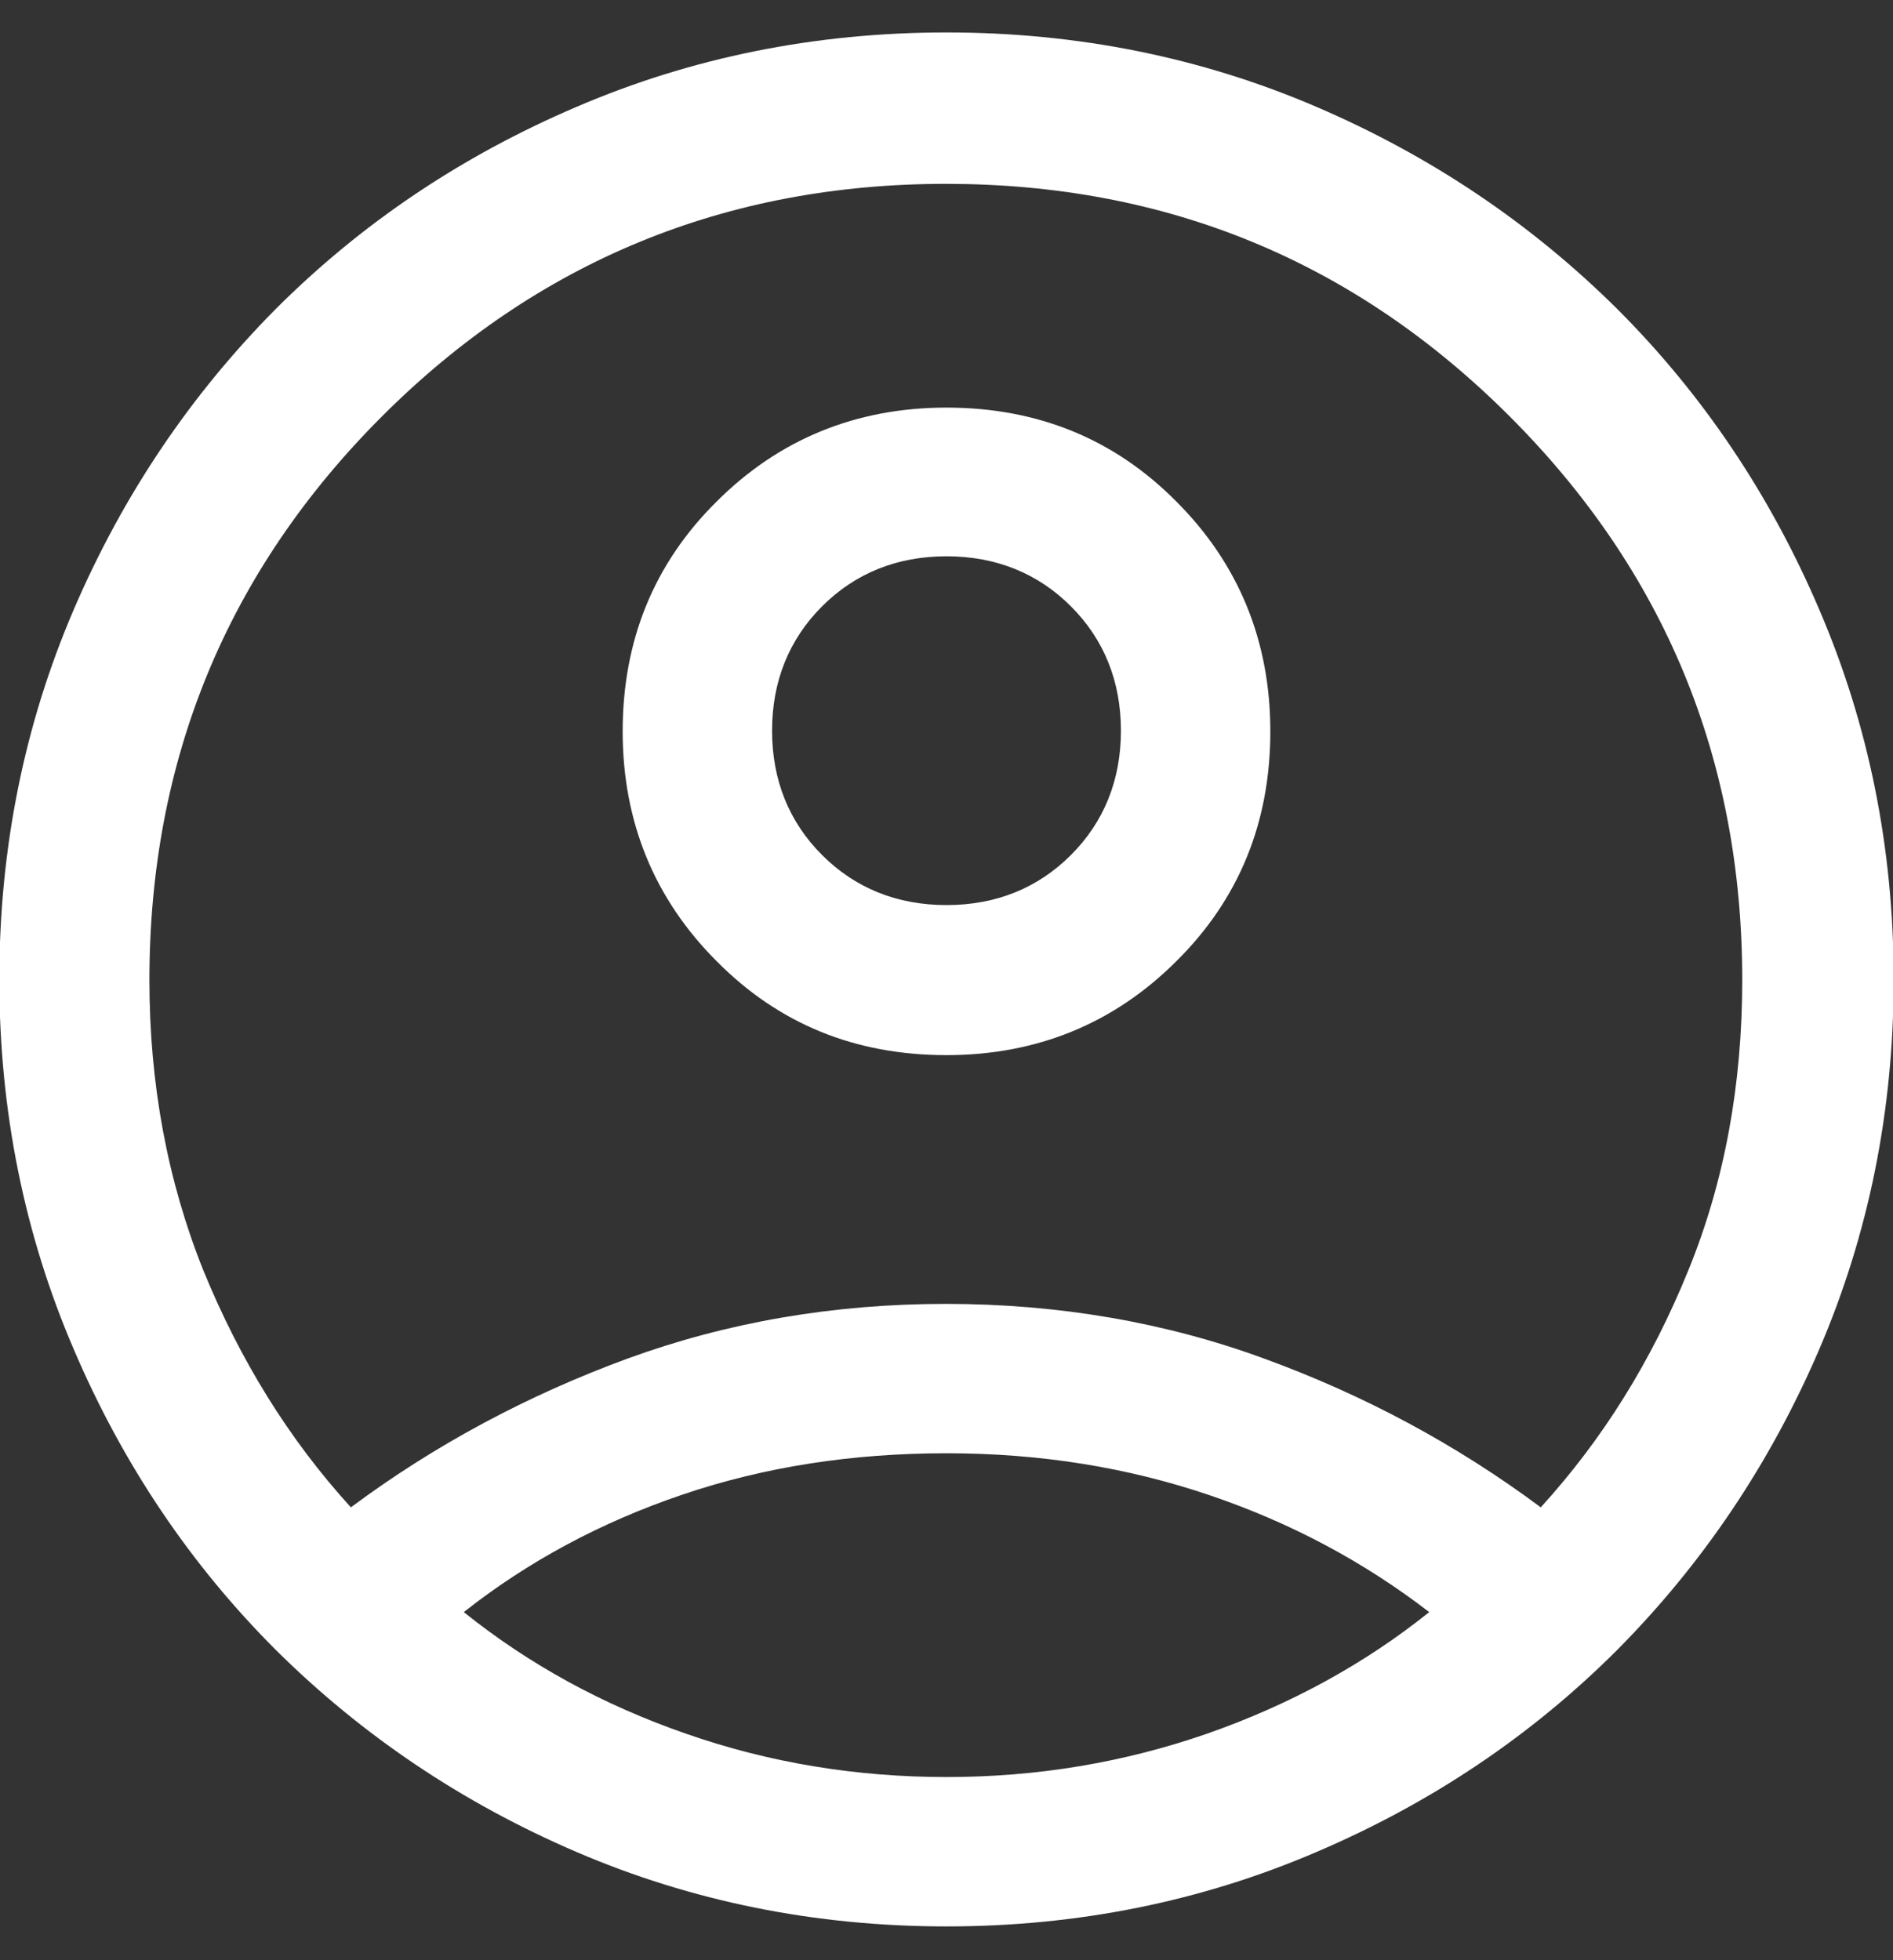
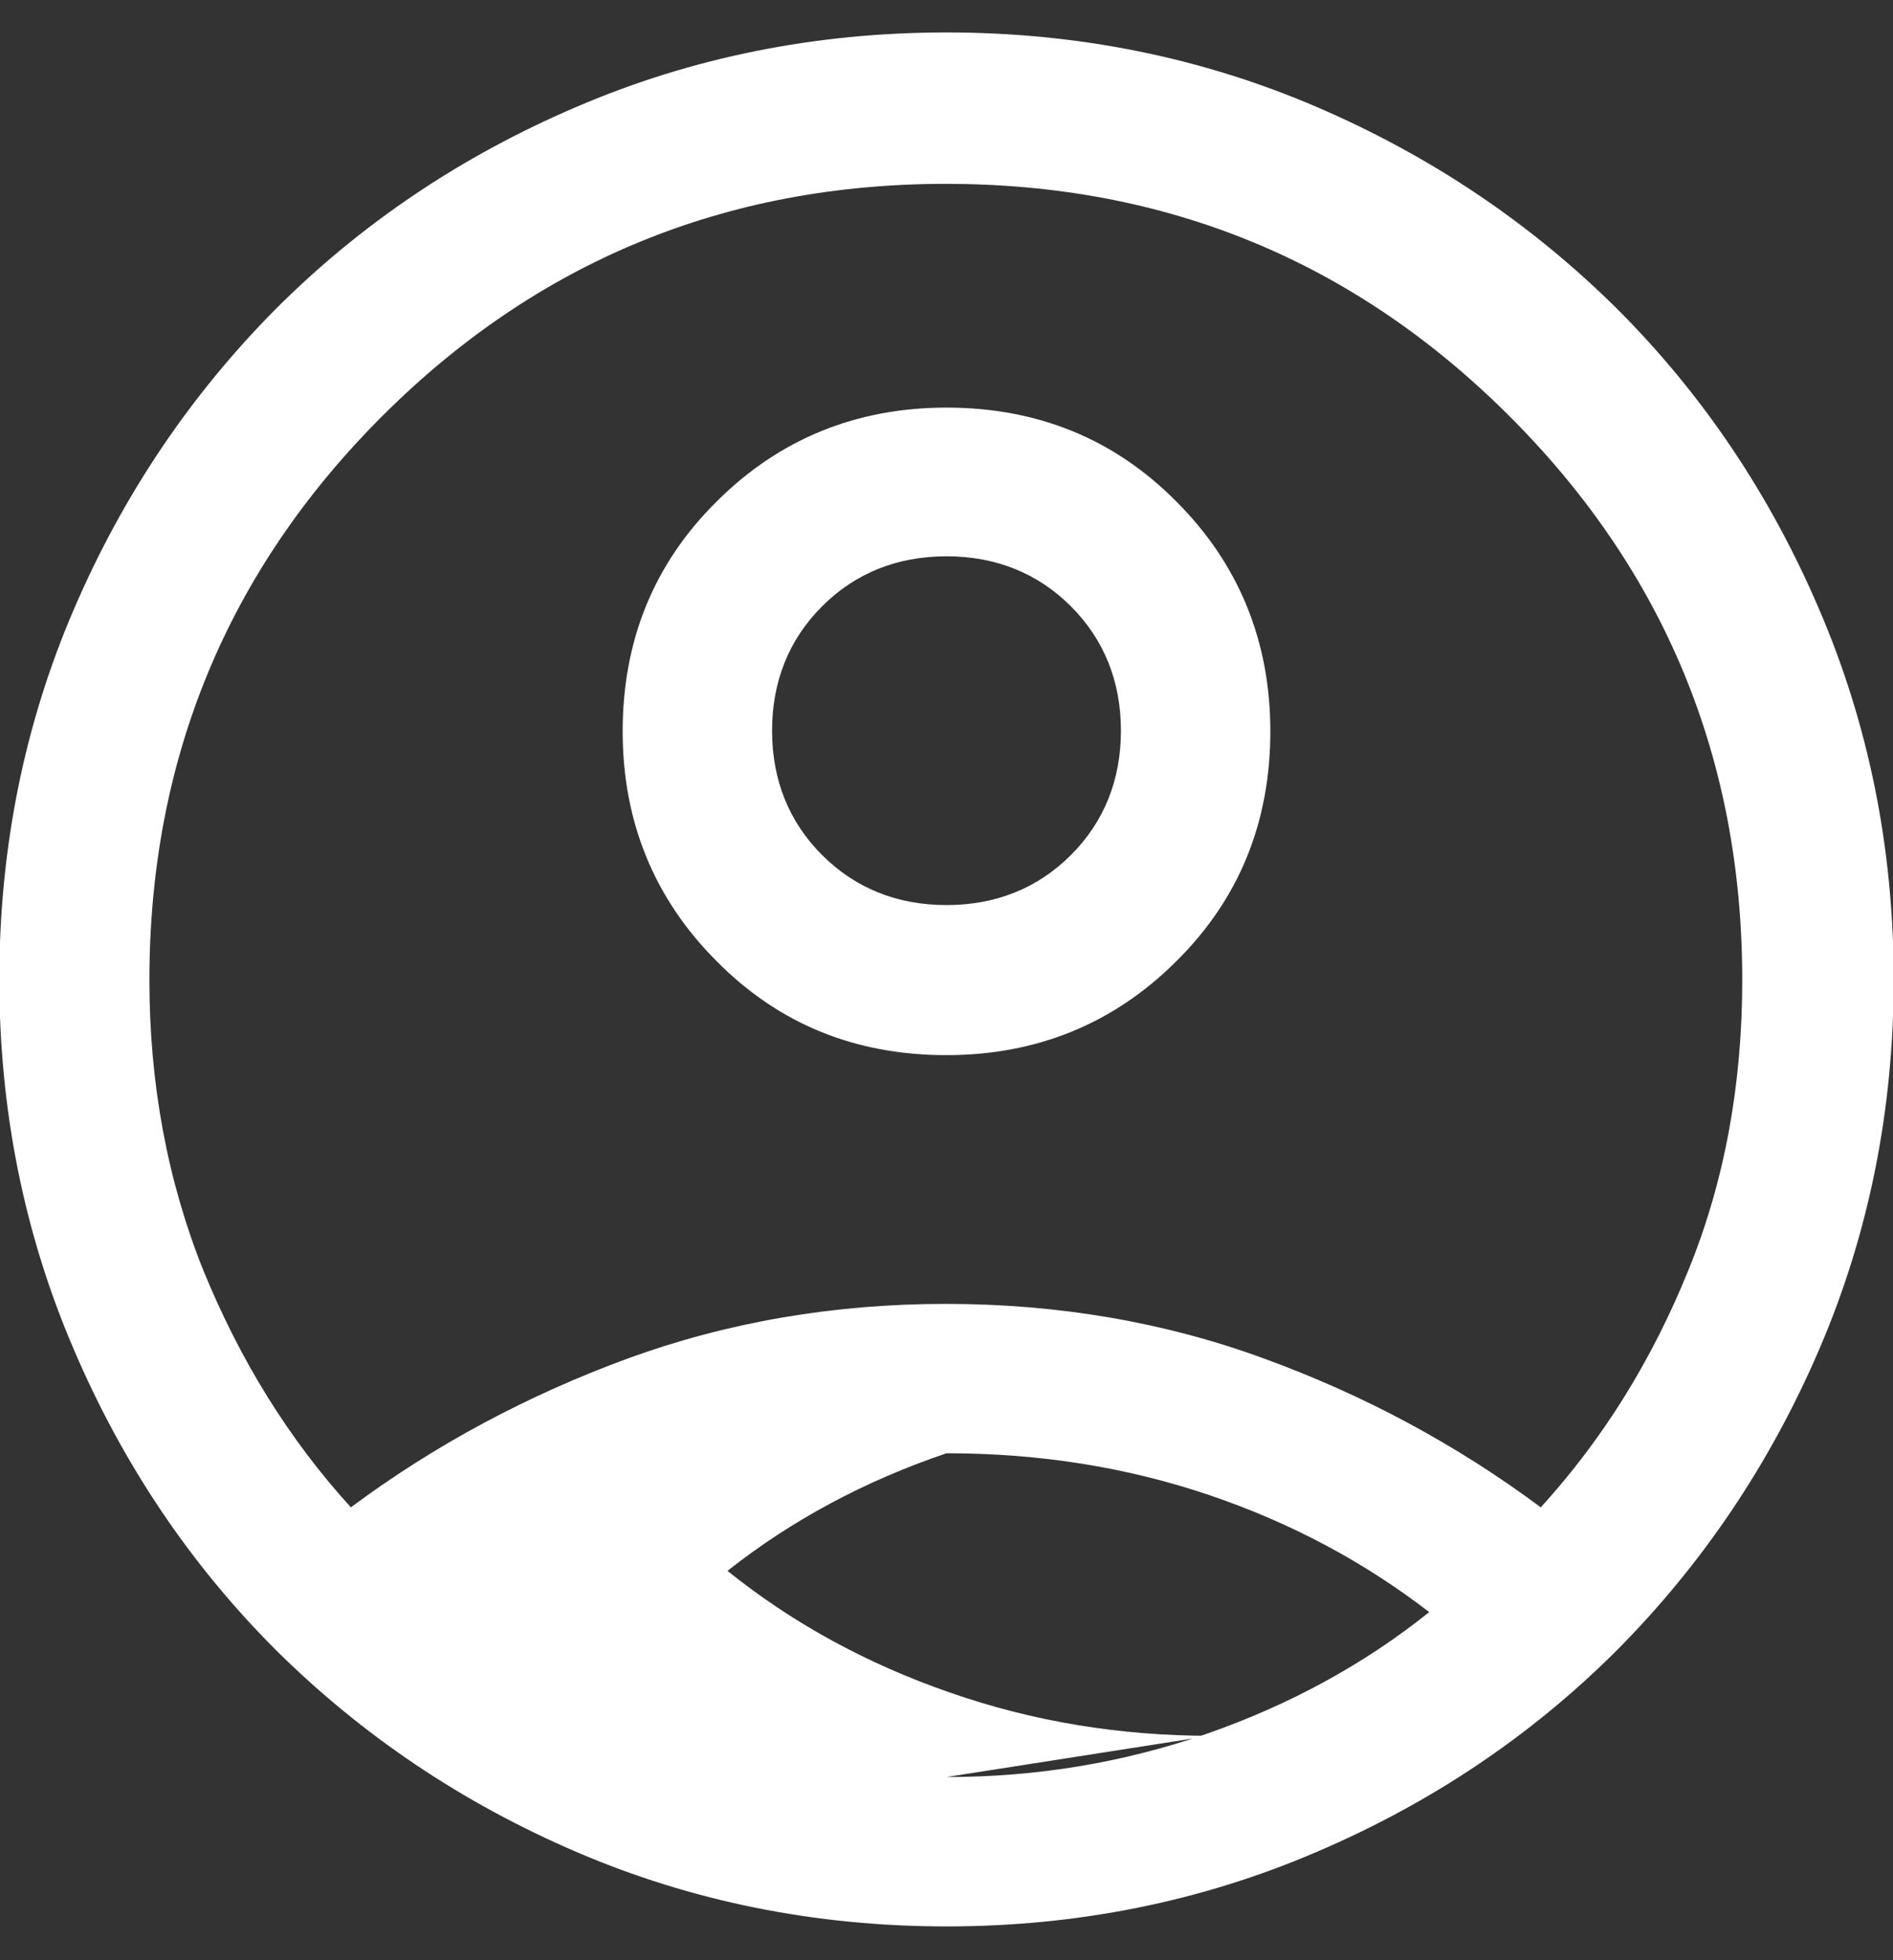
<svg xmlns="http://www.w3.org/2000/svg" id="Calque_1" version="1.1" viewBox="0 0 28 29">
  <rect x="0" y="0" width="28" height="29" fill="#333333" stroke="none" />
  <defs>
    <style>
      .st0 {
        fill: #fff;
      }
    </style>
  </defs>
-   <path class="st0" d="M5.19,22.3c1.25-.93,2.62-1.66,4.09-2.2,1.48-.54,3.05-.81,4.71-.81s3.24.27,4.71.81c1.48.54,2.84,1.27,4.09,2.2.92-1.01,1.64-2.17,2.18-3.5.54-1.32.8-2.76.8-4.3,0-3.27-1.15-6.05-3.44-8.34-2.3-2.3-5.08-3.44-8.34-3.44s-6.05,1.15-8.34,3.44-3.44,5.08-3.44,8.34c0,1.54.27,2.98.8,4.3.54,1.32,1.26,2.49,2.18,3.5ZM14,15.61c-1.35,0-2.48-.46-3.4-1.39-.92-.92-1.39-2.06-1.39-3.4s.46-2.48,1.39-3.4c.92-.92,2.06-1.39,3.4-1.39s2.48.46,3.4,1.39c.92.92,1.39,2.06,1.39,3.4s-.46,2.48-1.39,3.4c-.92.92-2.06,1.39-3.4,1.39ZM14,28.5c-1.94,0-3.77-.37-5.47-1.1-1.7-.73-3.18-1.73-4.45-2.99-1.26-1.26-2.26-2.74-2.99-4.45-.73-1.7-1.1-3.53-1.1-5.47s.37-3.77,1.1-5.47c.73-1.7,1.73-3.18,2.99-4.45,1.26-1.26,2.74-2.26,4.45-2.99,1.7-.73,3.53-1.1,5.47-1.1s3.77.37,5.47,1.1c1.7.73,3.18,1.73,4.45,2.99,1.26,1.26,2.26,2.74,2.99,4.45.73,1.7,1.1,3.53,1.1,5.47s-.37,3.77-1.1,5.47c-.73,1.7-1.73,3.18-2.99,4.45-1.26,1.26-2.74,2.26-4.45,2.99-1.7.73-3.53,1.1-5.47,1.1ZM14,26.29c1.33,0,2.61-.21,3.85-.64,1.23-.43,2.33-1.03,3.29-1.8-.96-.74-2.04-1.32-3.25-1.73-1.21-.41-2.5-.62-3.89-.62s-2.69.2-3.9.61c-1.21.41-2.29.99-3.24,1.74.96.77,2.05,1.37,3.29,1.8,1.23.43,2.52.64,3.85.64ZM14,13.39c.73,0,1.35-.25,1.84-.74.49-.49.74-1.11.74-1.84s-.25-1.35-.74-1.84c-.49-.49-1.11-.74-1.84-.74s-1.35.25-1.84.74c-.49.49-.74,1.11-.74,1.84s.25,1.35.74,1.84c.49.49,1.11.74,1.84.74Z" />
+   <path class="st0" d="M5.19,22.3c1.25-.93,2.62-1.66,4.09-2.2,1.48-.54,3.05-.81,4.71-.81s3.24.27,4.71.81c1.48.54,2.84,1.27,4.09,2.2.92-1.01,1.64-2.17,2.18-3.5.54-1.32.8-2.76.8-4.3,0-3.27-1.15-6.05-3.44-8.34-2.3-2.3-5.08-3.44-8.34-3.44s-6.05,1.15-8.34,3.44-3.44,5.08-3.44,8.34c0,1.54.27,2.98.8,4.3.54,1.32,1.26,2.49,2.18,3.5ZM14,15.61c-1.35,0-2.48-.46-3.4-1.39-.92-.92-1.39-2.06-1.39-3.4s.46-2.48,1.39-3.4c.92-.92,2.06-1.39,3.4-1.39s2.48.46,3.4,1.39c.92.92,1.39,2.06,1.39,3.4s-.46,2.48-1.39,3.4c-.92.92-2.06,1.39-3.4,1.39ZM14,28.5c-1.94,0-3.77-.37-5.47-1.1-1.7-.73-3.18-1.73-4.45-2.99-1.26-1.26-2.26-2.74-2.99-4.45-.73-1.7-1.1-3.53-1.1-5.47s.37-3.77,1.1-5.47c.73-1.7,1.73-3.18,2.99-4.45,1.26-1.26,2.74-2.26,4.45-2.99,1.7-.73,3.53-1.1,5.47-1.1s3.77.37,5.47,1.1c1.7.73,3.18,1.73,4.45,2.99,1.26,1.26,2.26,2.74,2.99,4.45.73,1.7,1.1,3.53,1.1,5.47s-.37,3.77-1.1,5.47c-.73,1.7-1.73,3.18-2.99,4.45-1.26,1.26-2.74,2.26-4.45,2.99-1.7.73-3.53,1.1-5.47,1.1ZM14,26.29c1.33,0,2.61-.21,3.85-.64,1.23-.43,2.33-1.03,3.29-1.8-.96-.74-2.04-1.32-3.25-1.73-1.21-.41-2.5-.62-3.89-.62c-1.21.41-2.29.99-3.24,1.74.96.77,2.05,1.37,3.29,1.8,1.23.43,2.52.64,3.85.64ZM14,13.39c.73,0,1.35-.25,1.84-.74.49-.49.74-1.11.74-1.84s-.25-1.35-.74-1.84c-.49-.49-1.11-.74-1.84-.74s-1.35.25-1.84.74c-.49.49-.74,1.11-.74,1.84s.25,1.35.74,1.84c.49.49,1.11.74,1.84.74Z" />
</svg>